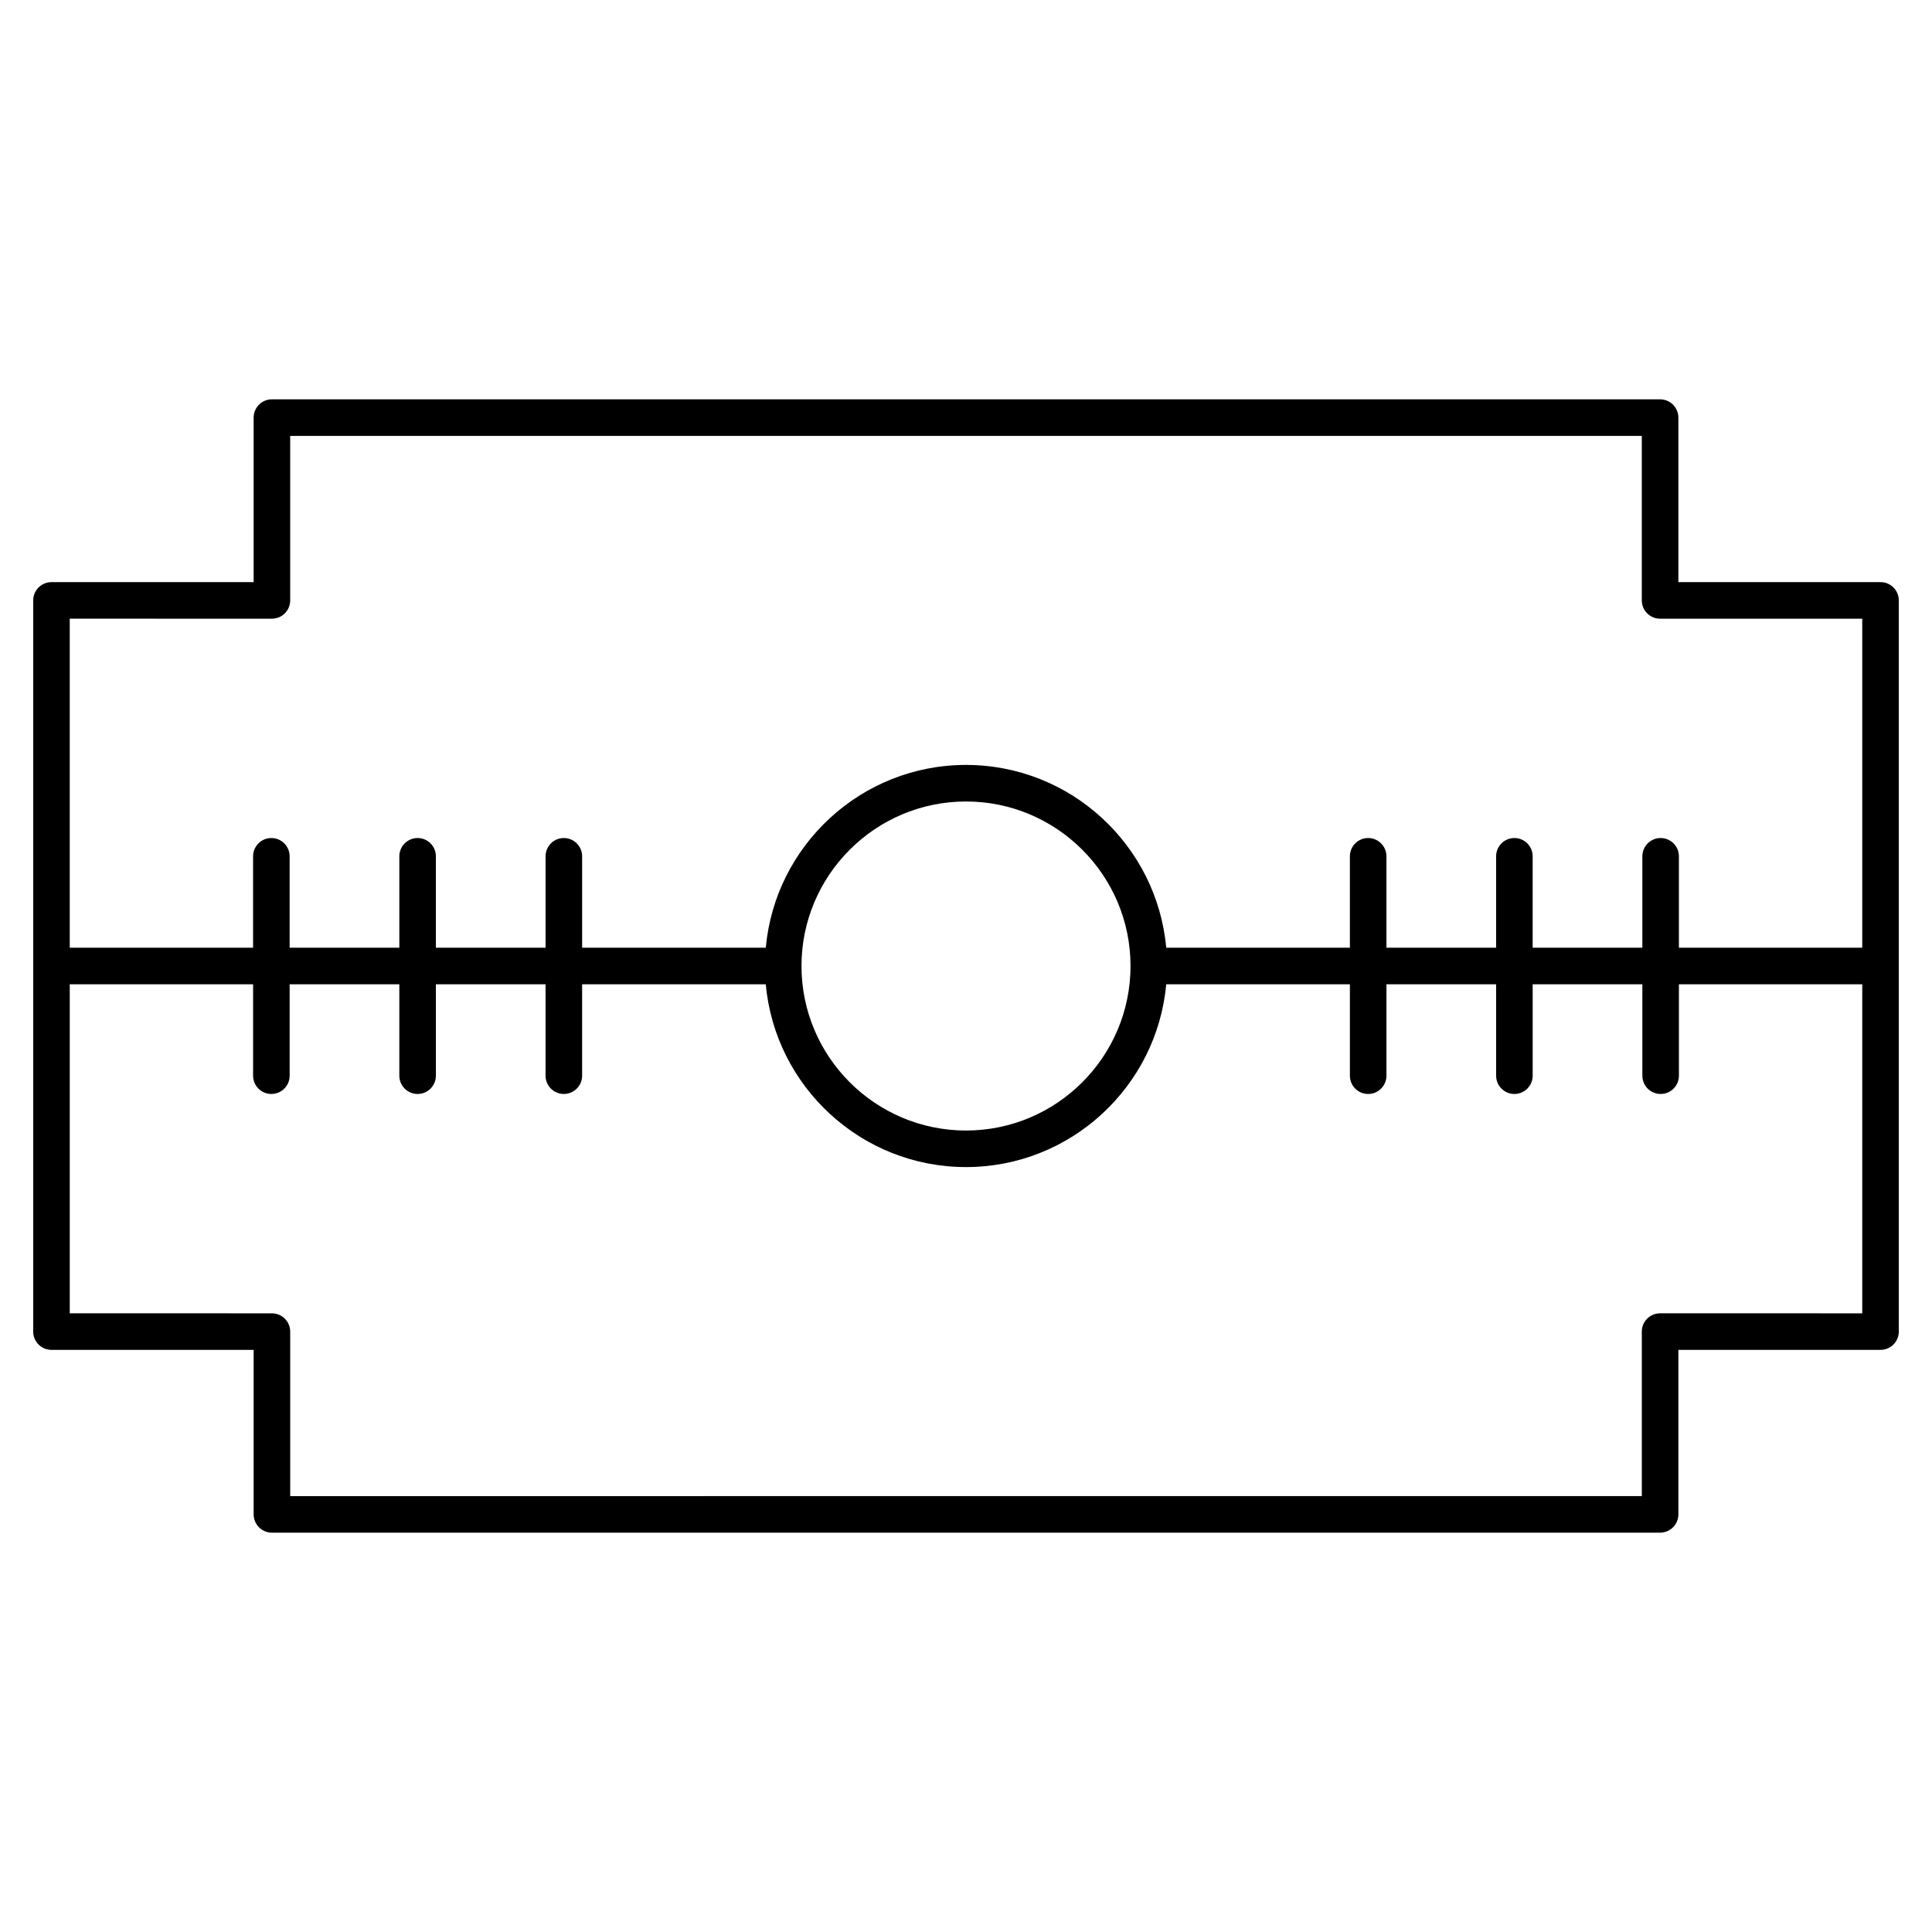
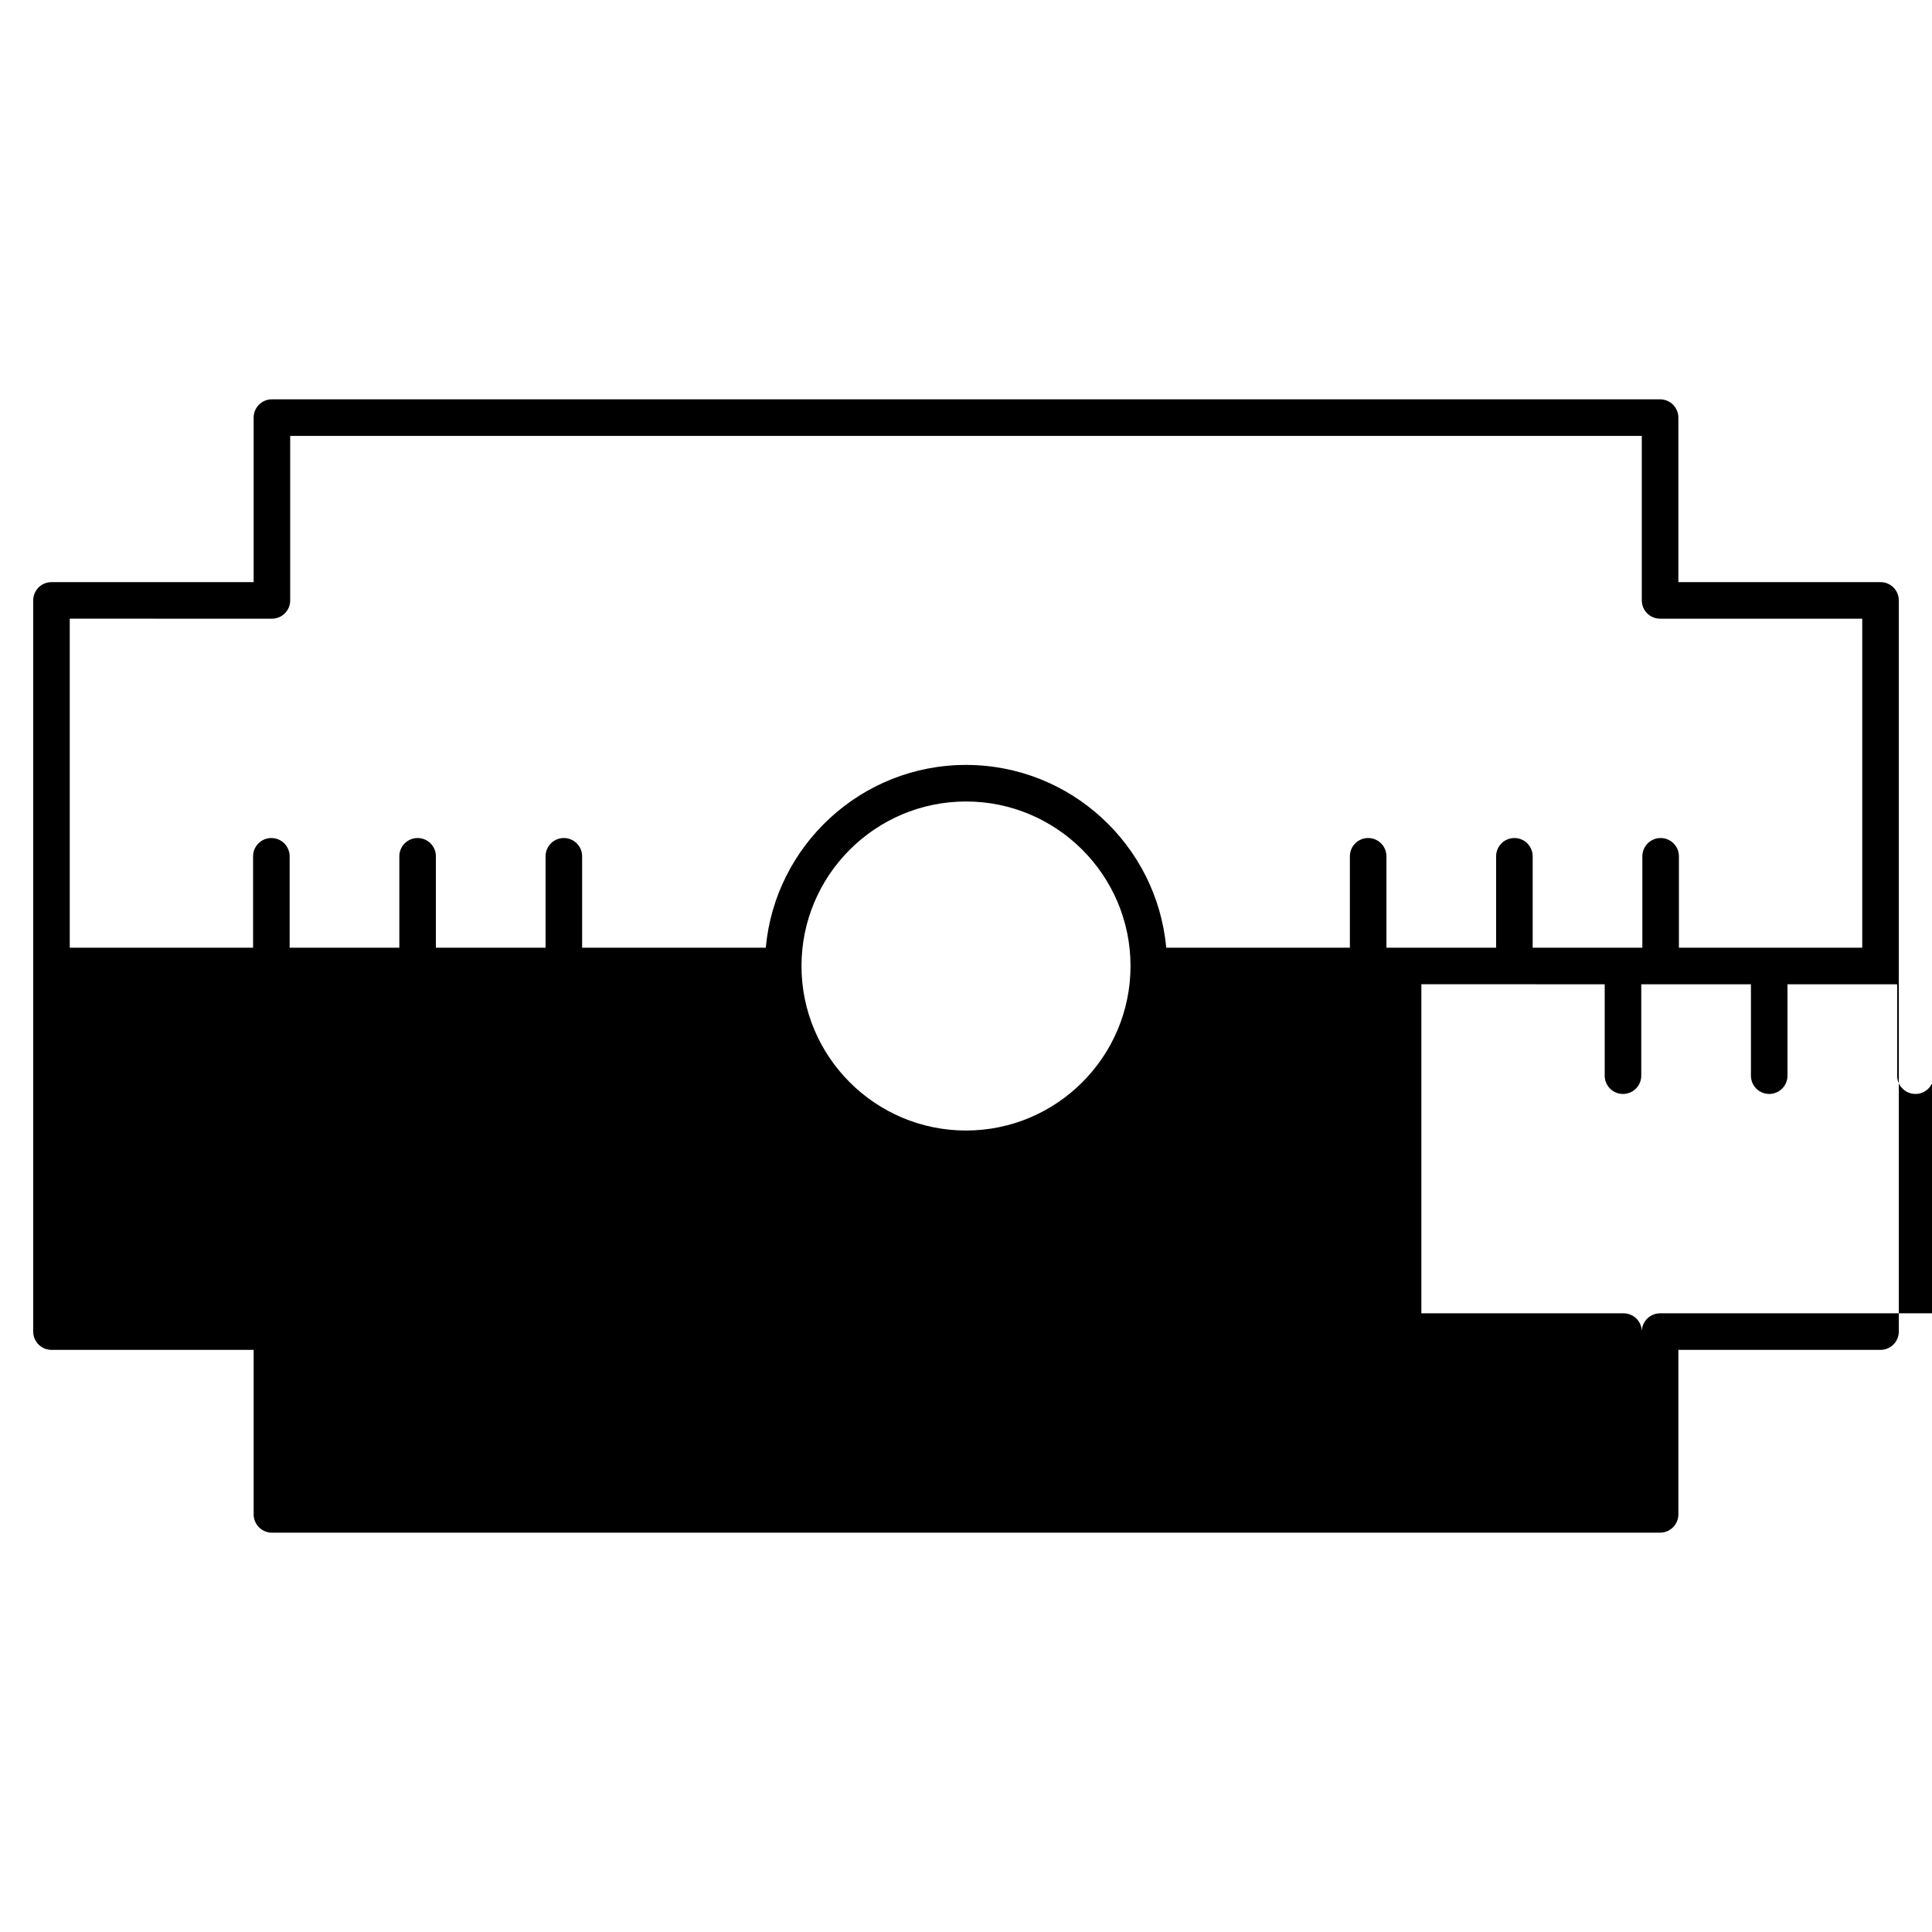
<svg xmlns="http://www.w3.org/2000/svg" fill="#000000" width="800px" height="800px" version="1.1" viewBox="144 144 512 512">
-   <path d="m642.36 298.27h-53.574v-43.598c0-2.676-2.168-4.844-4.844-4.844l-367.88-0.004c-2.676 0-4.844 2.168-4.844 4.844v43.598l-53.574 0.004c-2.676 0-4.844 2.168-4.844 4.844v193.77c0 2.676 2.168 4.844 4.844 4.844h53.574v43.598c0 2.676 2.168 4.844 4.844 4.844h367.88c2.676 0 4.844-2.168 4.844-4.844v-43.598h53.574c2.676 0 4.844-2.168 4.844-4.844v-193.77c0-2.676-2.172-4.844-4.844-4.844zm-426.3 9.688c2.676 0 4.844-2.168 4.844-4.844v-43.598h358.19v43.598c0 2.676 2.168 4.844 4.844 4.844h53.574v87.199l-48.586-0.004v-24.223c0-2.676-2.168-4.844-4.844-4.844s-4.844 2.168-4.844 4.844v24.223h-29.066v-24.223c0-2.676-2.168-4.844-4.844-4.844s-4.844 2.168-4.844 4.844v24.223h-29.066v-24.223c0-2.676-2.168-4.844-4.844-4.844s-4.844 2.168-4.844 4.844v24.223h-48.672c-2.457-27.121-25.309-48.441-53.059-48.441s-50.602 21.324-53.059 48.441h-48.672v-24.223c0-2.676-2.168-4.844-4.844-4.844s-4.844 2.168-4.844 4.844v24.223h-29.066v-24.223c0-2.676-2.168-4.844-4.844-4.844s-4.844 2.168-4.844 4.844v24.223h-29.07v-24.223c0-2.676-2.168-4.844-4.844-4.844-2.676 0-4.844 2.168-4.844 4.844v24.223h-48.586v-87.199zm227.54 92.043c0 24.043-19.559 43.598-43.598 43.598s-43.598-19.559-43.598-43.598 19.559-43.598 43.598-43.598c24.039-0.004 43.598 19.555 43.598 43.598zm140.34 92.039c-2.676 0-4.844 2.168-4.844 4.844v43.598l-358.19 0.004v-43.598c0-2.676-2.168-4.844-4.844-4.844l-53.574-0.004v-87.199l48.586 0.004v24.223c0 2.676 2.168 4.844 4.844 4.844 2.676 0 4.844-2.168 4.844-4.844v-24.223h29.066v24.223c0 2.676 2.168 4.844 4.844 4.844s4.844-2.168 4.844-4.844v-24.223h29.066v24.223c0 2.676 2.168 4.844 4.844 4.844s4.844-2.168 4.844-4.844v-24.223h48.672c2.457 27.121 25.309 48.441 53.059 48.441s50.602-21.324 53.059-48.441h48.676v24.223c0 2.676 2.168 4.844 4.844 4.844s4.844-2.168 4.844-4.844v-24.223h29.066v24.223c0 2.676 2.168 4.844 4.844 4.844s4.844-2.168 4.844-4.844v-24.223h29.066v24.223c0 2.676 2.168 4.844 4.844 4.844s4.844-2.168 4.844-4.844v-24.223h48.586v87.199z" />
+   <path d="m642.36 298.27h-53.574v-43.598c0-2.676-2.168-4.844-4.844-4.844l-367.88-0.004c-2.676 0-4.844 2.168-4.844 4.844v43.598l-53.574 0.004c-2.676 0-4.844 2.168-4.844 4.844v193.77c0 2.676 2.168 4.844 4.844 4.844h53.574v43.598c0 2.676 2.168 4.844 4.844 4.844h367.88c2.676 0 4.844-2.168 4.844-4.844v-43.598h53.574c2.676 0 4.844-2.168 4.844-4.844v-193.77c0-2.676-2.172-4.844-4.844-4.844zm-426.3 9.688c2.676 0 4.844-2.168 4.844-4.844v-43.598h358.19v43.598c0 2.676 2.168 4.844 4.844 4.844h53.574v87.199l-48.586-0.004v-24.223c0-2.676-2.168-4.844-4.844-4.844s-4.844 2.168-4.844 4.844v24.223h-29.066v-24.223c0-2.676-2.168-4.844-4.844-4.844s-4.844 2.168-4.844 4.844v24.223h-29.066v-24.223c0-2.676-2.168-4.844-4.844-4.844s-4.844 2.168-4.844 4.844v24.223h-48.672c-2.457-27.121-25.309-48.441-53.059-48.441s-50.602 21.324-53.059 48.441h-48.672v-24.223c0-2.676-2.168-4.844-4.844-4.844s-4.844 2.168-4.844 4.844v24.223h-29.066v-24.223c0-2.676-2.168-4.844-4.844-4.844s-4.844 2.168-4.844 4.844v24.223h-29.07v-24.223c0-2.676-2.168-4.844-4.844-4.844-2.676 0-4.844 2.168-4.844 4.844v24.223h-48.586v-87.199zm227.54 92.043c0 24.043-19.559 43.598-43.598 43.598s-43.598-19.559-43.598-43.598 19.559-43.598 43.598-43.598c24.039-0.004 43.598 19.555 43.598 43.598zm140.34 92.039c-2.676 0-4.844 2.168-4.844 4.844v43.598v-43.598c0-2.676-2.168-4.844-4.844-4.844l-53.574-0.004v-87.199l48.586 0.004v24.223c0 2.676 2.168 4.844 4.844 4.844 2.676 0 4.844-2.168 4.844-4.844v-24.223h29.066v24.223c0 2.676 2.168 4.844 4.844 4.844s4.844-2.168 4.844-4.844v-24.223h29.066v24.223c0 2.676 2.168 4.844 4.844 4.844s4.844-2.168 4.844-4.844v-24.223h48.672c2.457 27.121 25.309 48.441 53.059 48.441s50.602-21.324 53.059-48.441h48.676v24.223c0 2.676 2.168 4.844 4.844 4.844s4.844-2.168 4.844-4.844v-24.223h29.066v24.223c0 2.676 2.168 4.844 4.844 4.844s4.844-2.168 4.844-4.844v-24.223h29.066v24.223c0 2.676 2.168 4.844 4.844 4.844s4.844-2.168 4.844-4.844v-24.223h48.586v87.199z" />
</svg>